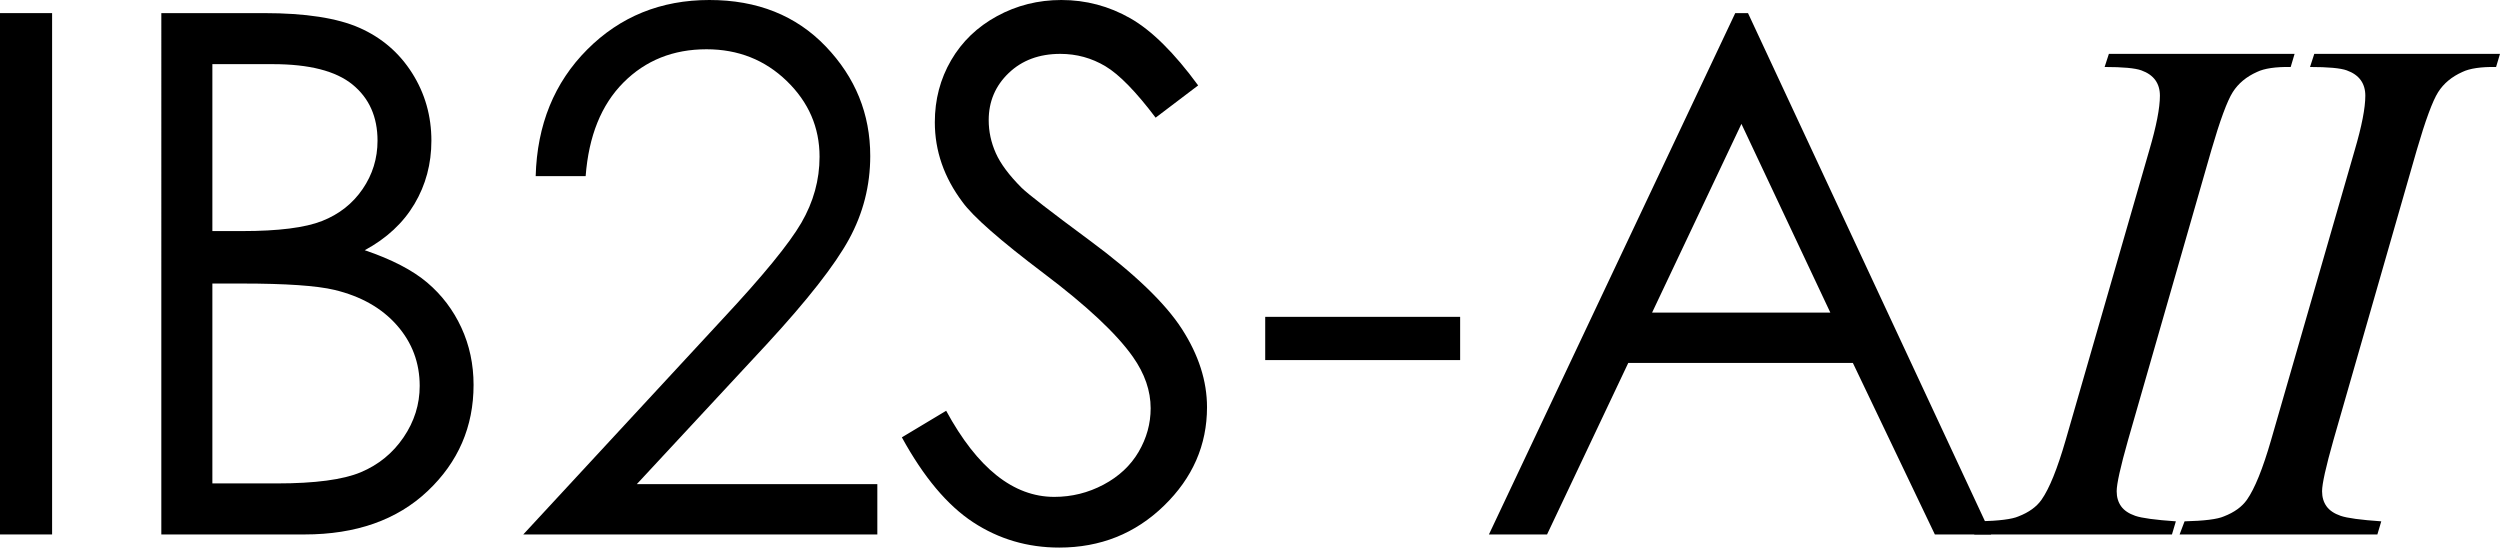
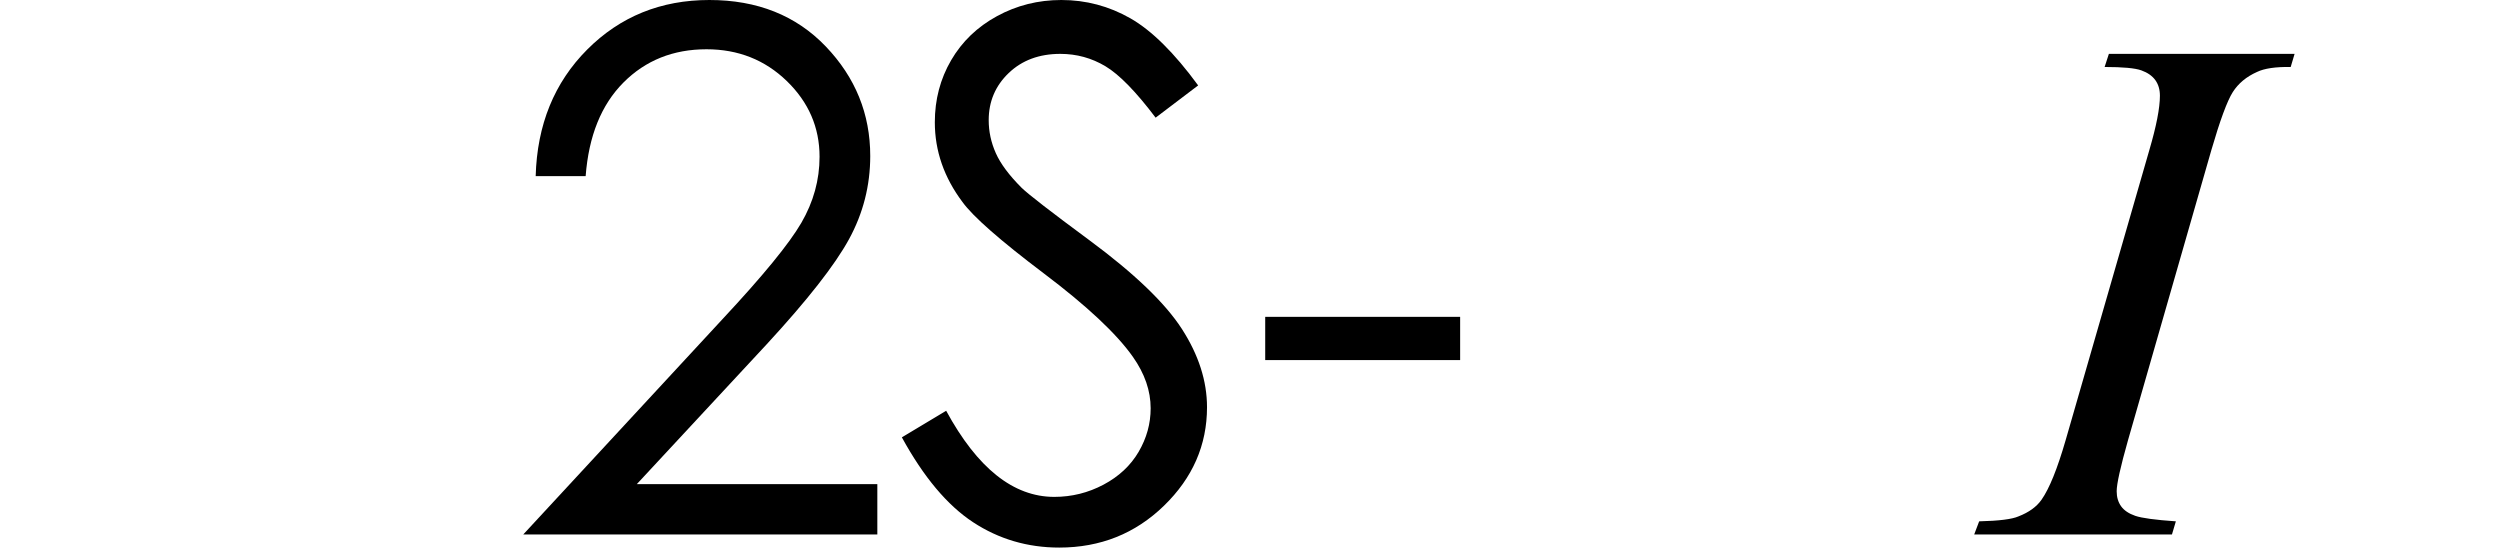
<svg xmlns="http://www.w3.org/2000/svg" version="1.1" id="Layer_1" viewBox="0 0 516.65 113.159">
  <g>
-     <path d="M0,2.71h10.767v107.739H0V2.71z" />
-     <path d="M33.342,2.71h21.24c8.544,0,15.112,1.014,19.702,3.04c4.589,2.027,8.214,5.14,10.876,9.338 c2.661,4.2,3.992,8.862,3.992,13.989c0,4.786-1.166,9.144-3.499,13.074c-2.332,3.931-5.759,7.117-10.277,9.558 c5.599,1.904,9.906,4.138,12.925,6.702c3.018,2.563,5.366,5.665,7.046,9.302c1.68,3.638,2.52,7.581,2.52,11.829 c0,8.643-3.162,15.956-9.485,21.936c-6.324,5.982-14.808,8.973-25.452,8.973h-29.59V2.71z M43.889,13.257v34.497h6.165 c7.487,0,12.991-0.696,16.515-2.087c3.522-1.392,6.313-3.589,8.368-6.592s3.083-6.335,3.083-9.998c0-4.931-1.726-8.8-5.175-11.609 c-3.449-2.807-8.942-4.211-16.479-4.211H43.889z M43.889,58.594v41.309h13.353c7.875,0,13.646-0.769,17.315-2.307 c3.668-1.538,6.615-3.942,8.84-7.214c2.225-3.271,3.338-6.812,3.338-10.62c0-4.785-1.564-8.959-4.693-12.524 c-3.129-3.563-7.429-6.006-12.904-7.324c-3.67-0.879-10.056-1.318-19.157-1.318H43.889z" />
    <path d="M121.03,36.401h-10.327c0.293-10.623,3.845-19.345,10.657-26.168C128.171,3.412,136.582,0,146.592,0 c9.912,0,17.932,3.2,24.06,9.599c6.127,6.4,9.192,13.946,9.192,22.641c0,6.106-1.461,11.834-4.383,17.184 c-2.921,5.349-8.594,12.59-17.018,21.725l-26.839,28.9h49.705v10.4H108.14l41.162-44.485c8.35-8.942,13.781-15.577,16.296-19.901 c2.514-4.325,3.772-8.882,3.772-13.671c0-6.06-2.259-11.276-6.775-15.65c-4.517-4.374-10.047-6.561-16.589-6.561 c-6.885,0-12.61,2.296-17.175,6.885C124.264,21.656,121.664,28.101,121.03,36.401z" />
    <path d="M186.379,90.381l9.155-5.493c6.445,11.865,13.891,17.798,22.339,17.798c3.613,0,7.006-0.842,10.181-2.527 c3.173-1.684,5.59-3.942,7.251-6.774c1.659-2.831,2.49-5.834,2.49-9.009c0-3.613-1.221-7.152-3.662-10.62 c-3.369-4.785-9.521-10.547-18.457-17.285c-8.985-6.786-14.575-11.693-16.772-14.722c-3.809-5.078-5.713-10.571-5.713-16.479 c0-4.688,1.123-8.959,3.369-12.817c2.245-3.856,5.407-6.896,9.485-9.119C210.121,1.111,214.552,0,219.338,0 c5.078,0,9.826,1.258,14.246,3.772c4.418,2.516,9.093,7.141,14.026,13.879l-8.789,6.665c-4.054-5.371-7.507-8.91-10.364-10.62 c-2.856-1.708-5.969-2.563-9.338-2.563c-4.347,0-7.899,1.318-10.657,3.955c-2.759,2.637-4.138,5.885-4.138,9.741 c0,2.344,0.487,4.614,1.465,6.812c0.976,2.197,2.758,4.59,5.347,7.178c1.416,1.368,6.054,4.957,13.916,10.767 c9.326,6.885,15.722,13.013,19.189,18.384c3.466,5.372,5.2,10.767,5.2,16.187c0,7.813-2.966,14.601-8.899,20.361 c-5.933,5.762-13.147,8.643-21.643,8.643c-6.544,0-12.477-1.746-17.798-5.237C195.778,104.432,190.871,98.584,186.379,90.381z" />
    <path d="M261.469,65.479h40.283v8.936h-40.283V65.479z" />
-     <path d="M361.242,2.71l50.244,107.739h-11.629L382.912,75h-46.414l-16.784,35.449h-12.012L358.605,2.71H361.242z M359.883,25.601 L341.421,64.6h36.834L359.883,25.601z" />
    <path d="M449.663,107.739l-0.806,2.71h-40.869l1.025-2.71c4.102-0.098,6.812-0.439,8.13-1.025c2.148-0.83,3.735-1.978,4.761-3.442 c1.611-2.295,3.271-6.396,4.98-12.305l17.285-59.912c1.465-4.98,2.197-8.74,2.197-11.279c0-1.269-0.318-2.344-0.952-3.223 c-0.635-0.879-1.6-1.549-2.893-2.014c-1.294-0.463-3.821-0.696-7.581-0.696l0.879-2.71h38.379l-0.806,2.71 c-3.125-0.048-5.445,0.293-6.958,1.025c-2.197,0.978-3.871,2.369-5.017,4.175c-1.148,1.807-2.625,5.812-4.431,12.012 l-17.212,59.912c-1.563,5.519-2.344,9.034-2.344,10.547c0,1.221,0.304,2.259,0.916,3.113c0.61,0.854,1.586,1.514,2.93,1.977 C442.619,107.068,445.415,107.446,449.663,107.739z" />
-     <path d="M492.113,107.739l-0.805,2.71h-40.87l1.025-2.71c4.102-0.098,6.812-0.439,8.13-1.025c2.148-0.83,3.735-1.978,4.761-3.442 c1.611-2.295,3.271-6.396,4.98-12.305l17.285-59.912c1.465-4.98,2.198-8.74,2.198-11.279c0-1.269-0.318-2.344-0.953-3.223 s-1.6-1.549-2.893-2.014c-1.294-0.463-3.821-0.696-7.581-0.696l0.879-2.71h38.379l-0.807,2.71 c-3.125-0.048-5.445,0.293-6.957,1.025c-2.197,0.978-3.871,2.369-5.018,4.175c-1.148,1.807-2.625,5.812-4.432,12.012 l-17.211,59.912c-1.563,5.519-2.344,9.034-2.344,10.547c0,1.221,0.304,2.259,0.916,3.113c0.61,0.854,1.586,1.514,2.93,1.977 C485.07,107.068,487.865,107.446,492.113,107.739z" />
  </g>
</svg>